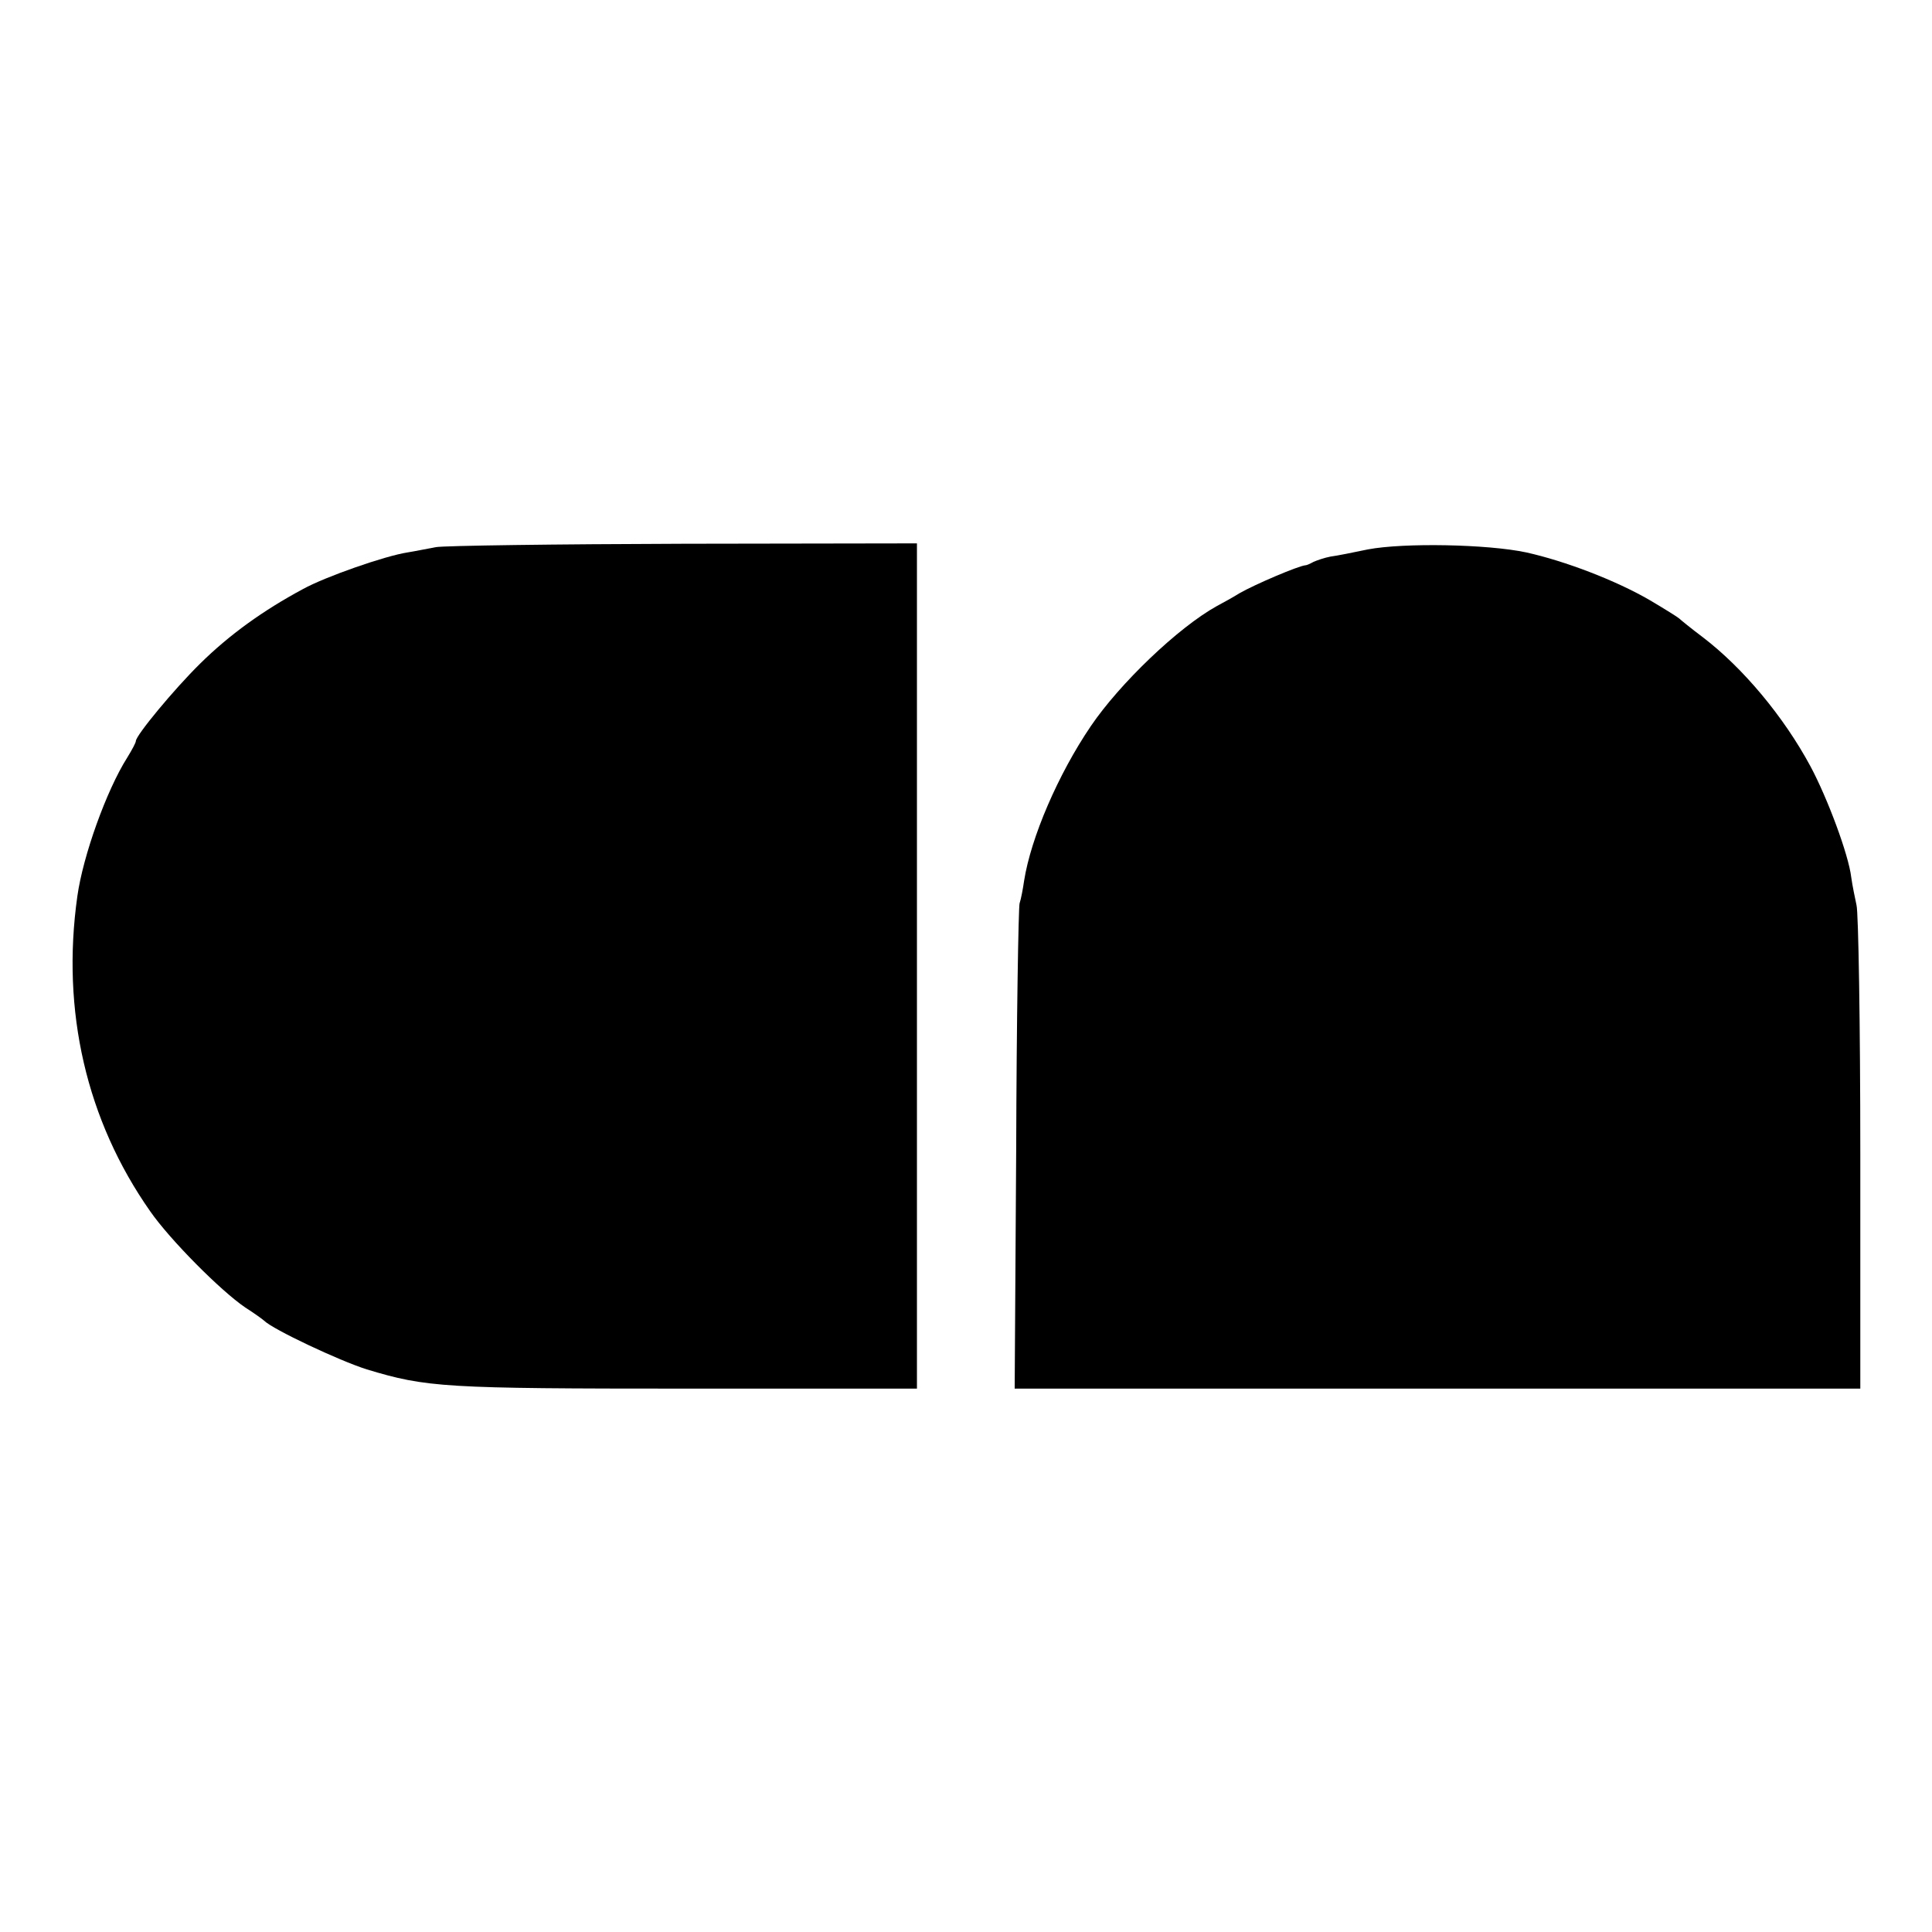
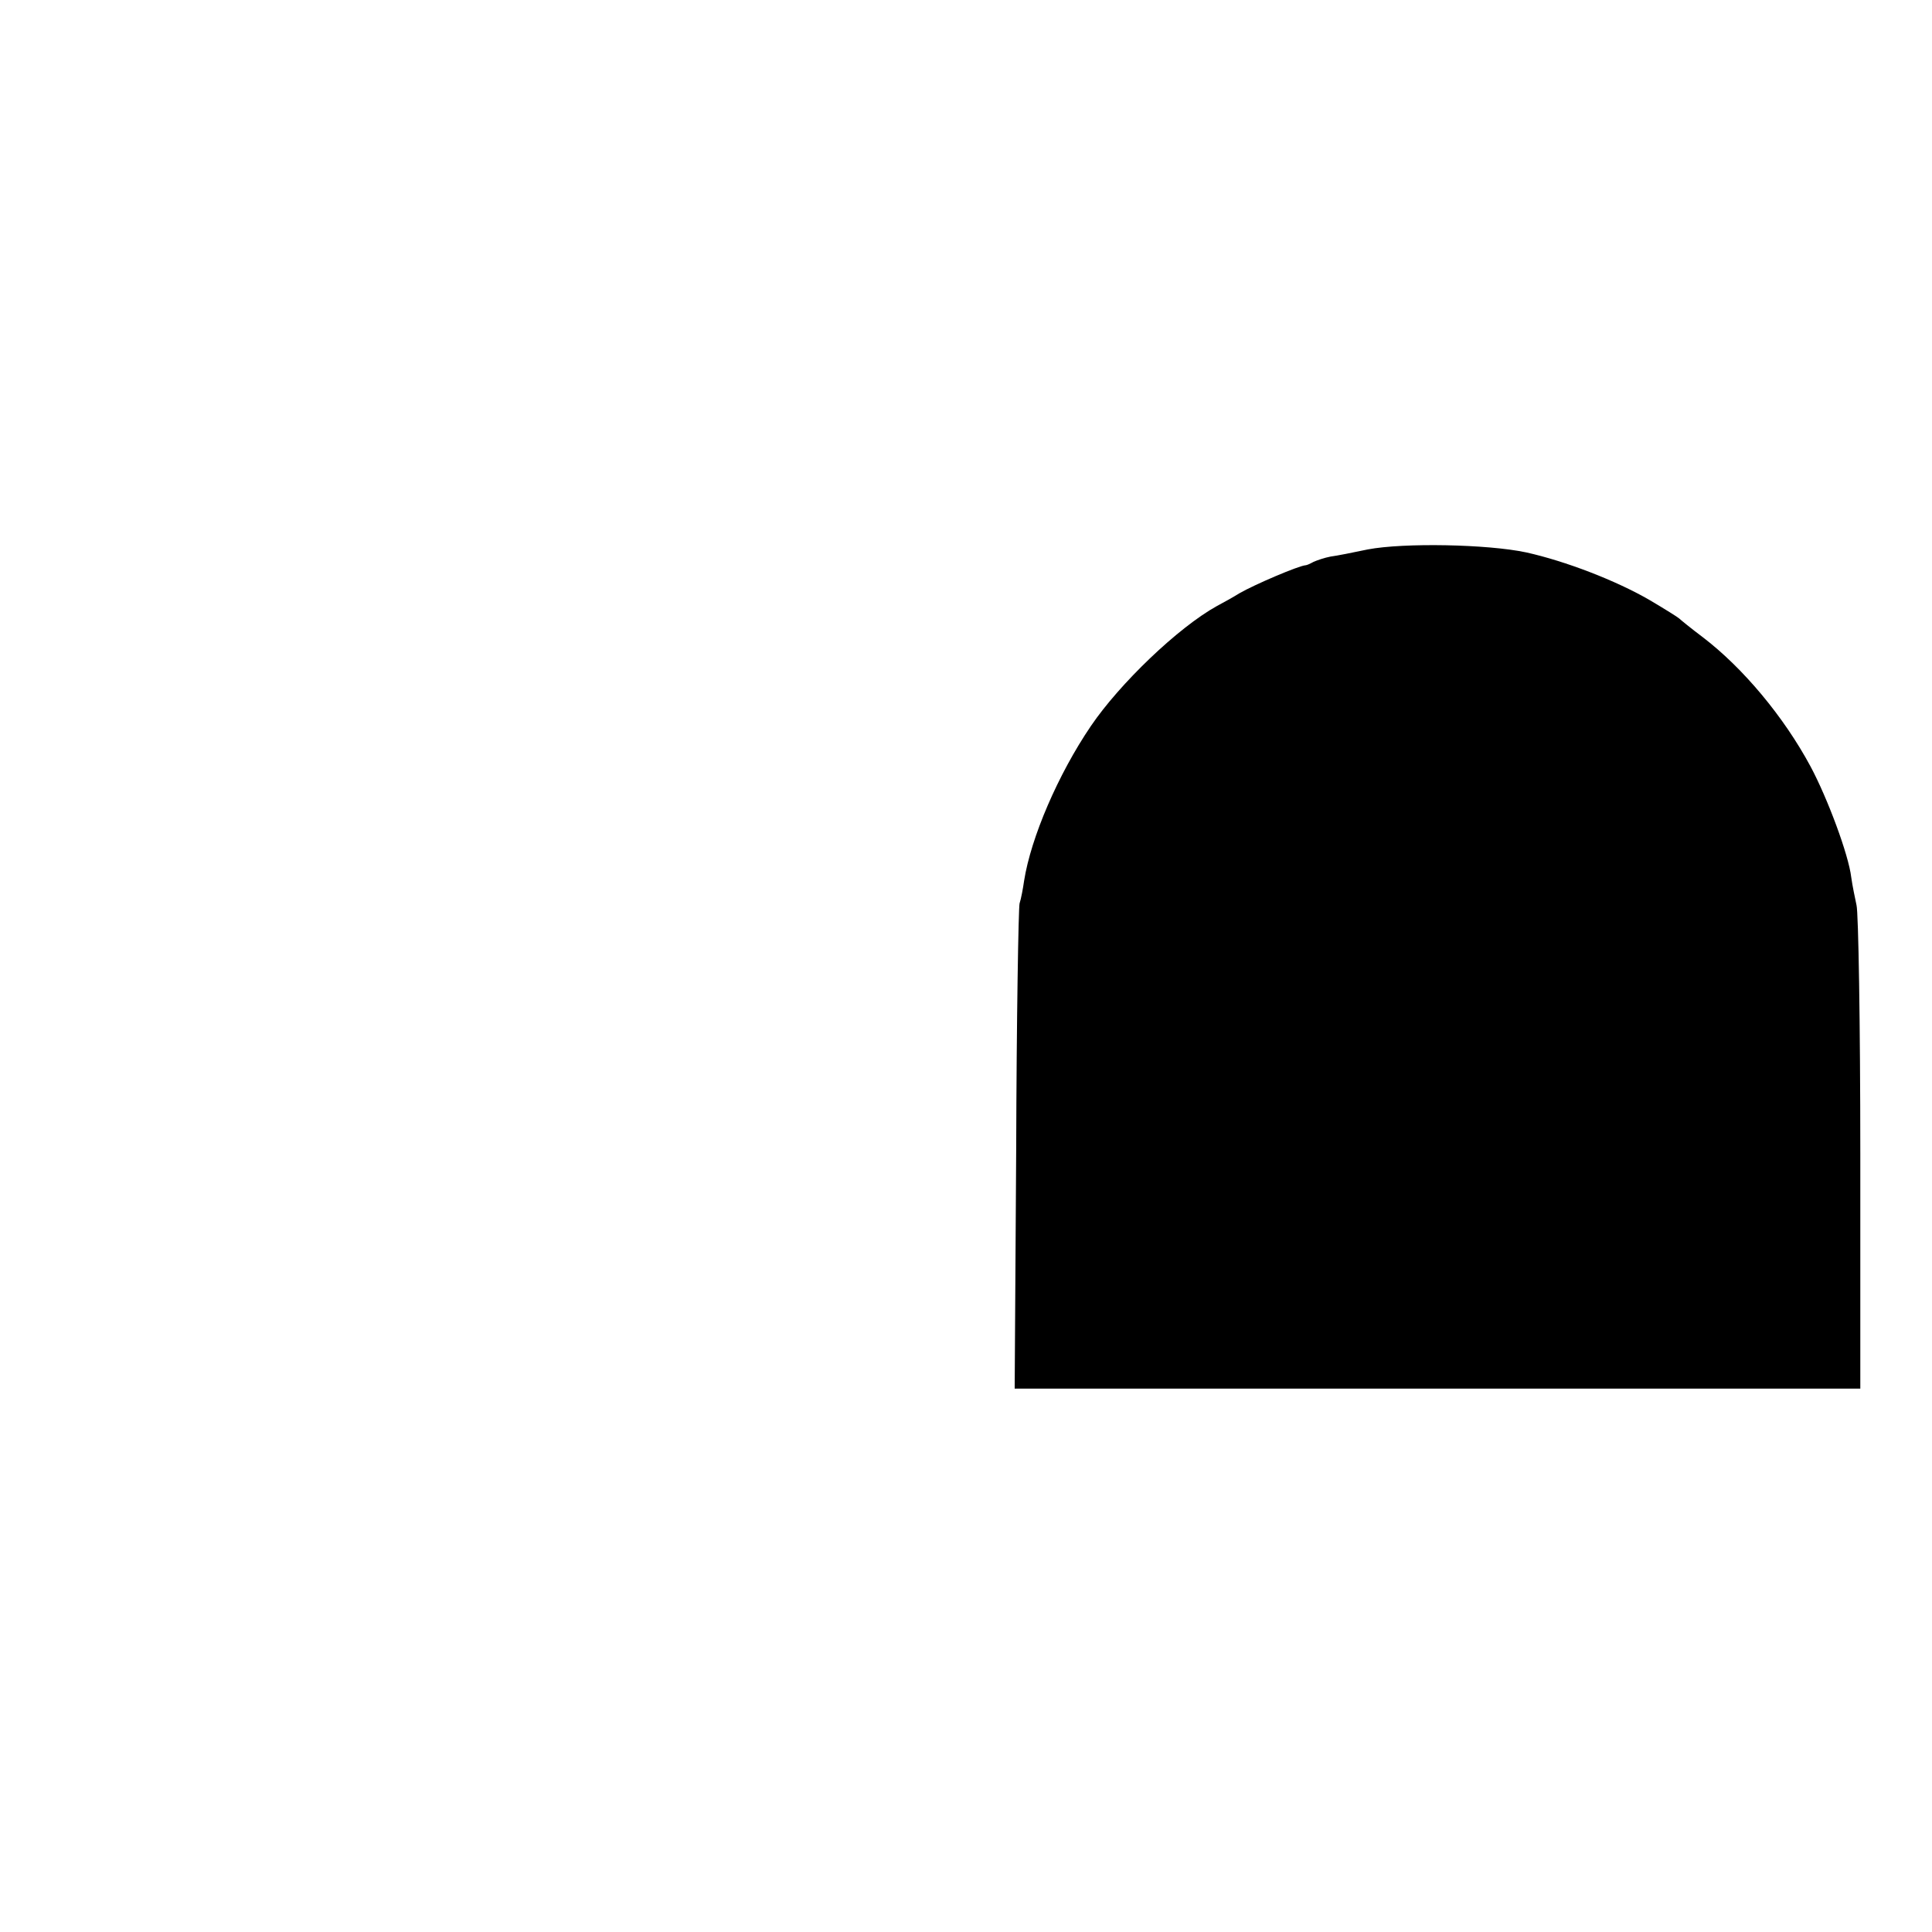
<svg xmlns="http://www.w3.org/2000/svg" version="1.0" width="512pt" height="512pt" viewBox="0 0 512 512" preserveAspectRatio="xMidYMid meet">
  <g transform="translate(0,512) scale(0.1,-0.1)" fill="#000000" stroke="none">
-     <path d="M1155 3670 c-22 -4 -56 -11 -75 -14 -59 -9 -217 -64 -277 -97 -106 -57 -195 -121 -273 -198 -69 -68 -170 -190 -170 -205 0 -4 -10 -23 -23 -44 -55 -87 -117 -260 -132 -367 -43 -304 24 -594 193 -835 52 -75 187 -211 252 -255 25 -16 47 -32 50 -35 23 -23 199 -106 272 -129 159 -48 204 -51 851 -51 l607 0 0 1120 0 1120 -617 -1 c-340 -1 -636 -5 -658 -9z" />
    <path d="M3625 3664 c-38 -8 -83 -17 -99 -19 -16 -3 -36 -10 -45 -14 -9 -5 -18 -9 -21 -9 -18 -1 -135 -51 -175 -74 -16 -10 -43 -25 -60 -34 -103 -57 -258 -206 -334 -318 -87 -128 -159 -296 -177 -410 -3 -21 -8 -48 -12 -60 -3 -11 -8 -306 -9 -653 l-4 -633 1121 0 1120 0 0 623 c0 343 -5 639 -10 658 -4 19 -11 52 -14 74 -7 60 -63 210 -108 294 -71 132 -179 261 -285 342 -32 24 -60 47 -63 50 -3 3 -38 25 -77 48 -91 53 -225 104 -328 127 -103 22 -325 26 -420 8z" />
  </g>
</svg>